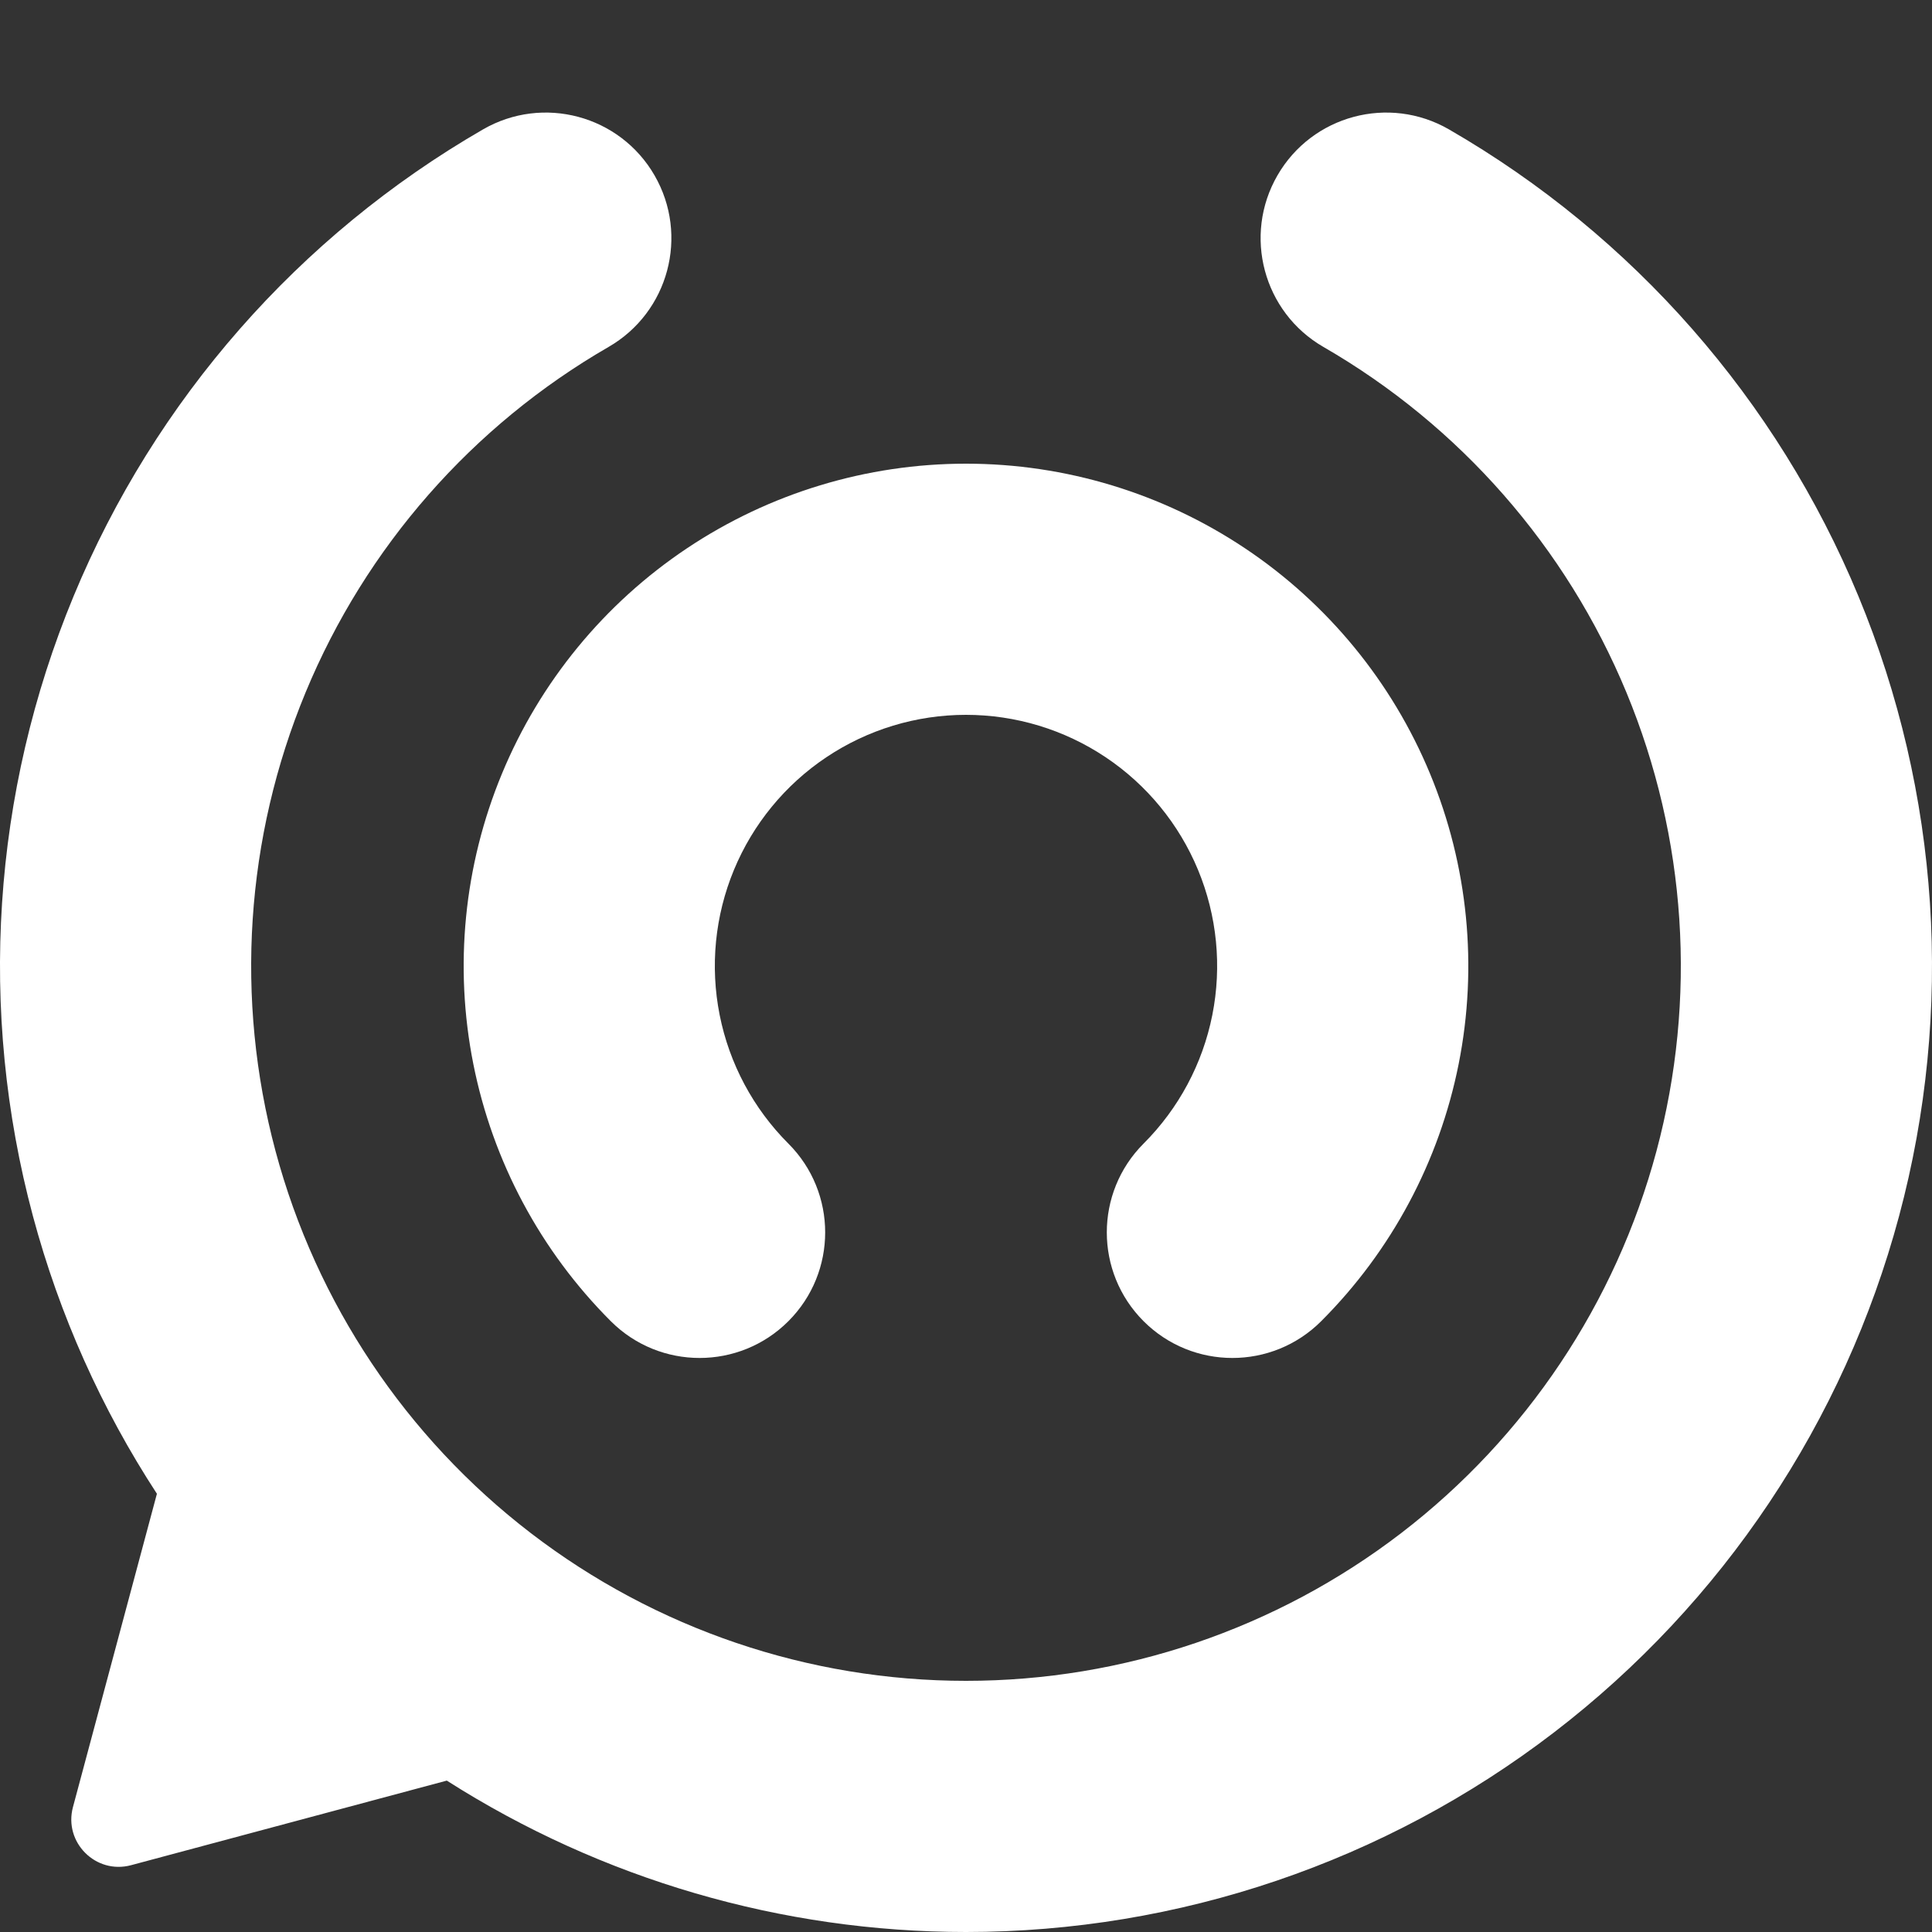
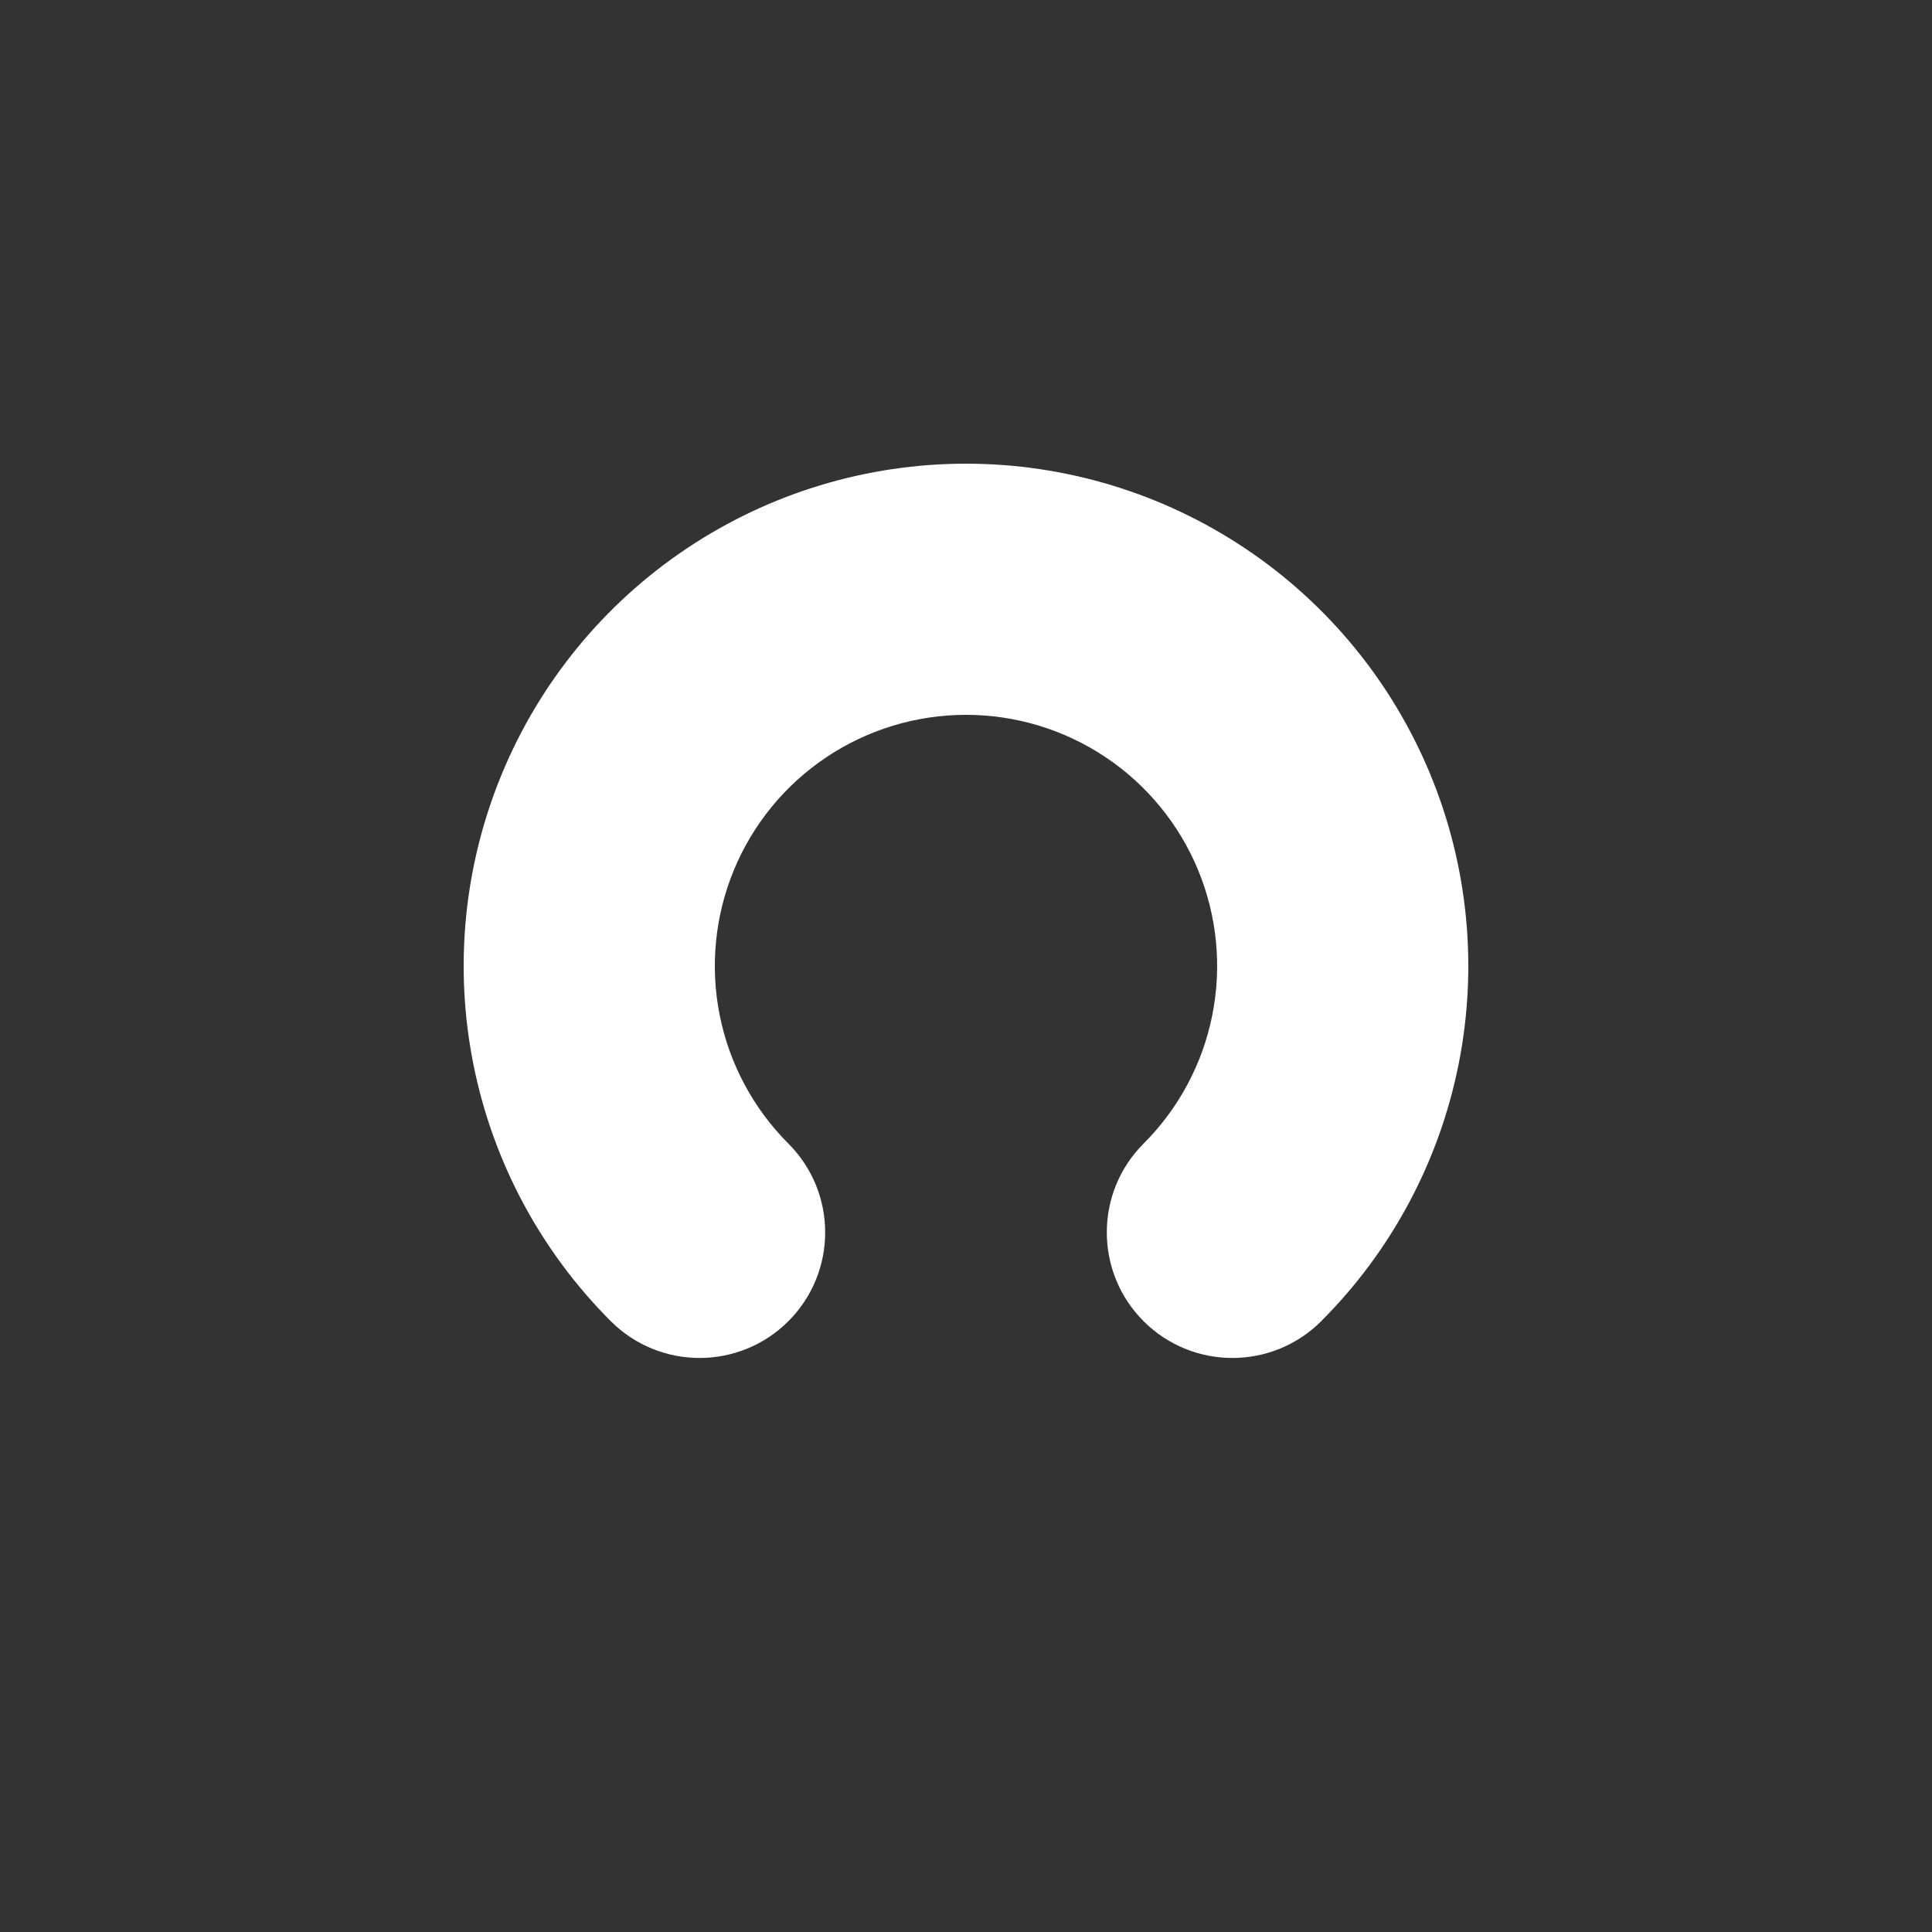
<svg xmlns="http://www.w3.org/2000/svg" width="119" height="119" viewBox="0 0 119 119" fill="none">
  <rect x="0" y="0" width="119" height="119" fill="#333333" stroke="none" />
-   <path d="M89.25 7.971C85.55 5.835 80.82 7.103 78.684 10.803C76.548 14.502 77.815 19.233 81.515 21.369C89.909 26.215 96.469 33.696 100.178 42.65C103.888 51.605 104.538 61.533 102.03 70.896C99.521 80.258 93.993 88.531 86.304 94.431C78.614 100.332 69.192 103.53 59.5 103.53C49.807 103.53 40.386 100.332 32.696 94.431C25.007 88.531 19.479 80.258 16.97 70.896C14.462 61.533 15.112 51.605 18.822 42.65C22.531 33.696 29.091 26.215 37.485 21.369C41.185 19.233 42.452 14.502 40.316 10.803C38.18 7.103 33.45 5.835 29.75 7.971C18.407 14.52 9.542 24.629 4.529 36.73C-0.483 48.831 -1.363 62.248 2.027 74.9C3.665 81.01 6.254 86.778 9.665 92.007L4.494 111.305C3.911 113.479 5.9 115.468 8.074 114.885L27.52 109.675C37.044 115.746 48.134 119 59.5 119C72.598 119 85.33 114.678 95.721 106.704C106.113 98.731 113.583 87.551 116.973 74.9C120.363 62.248 119.483 48.831 114.471 36.73C109.458 24.629 100.593 14.52 89.25 7.971Z" fill="white" />
  <path fill-rule="evenodd" clip-rule="evenodd" d="M48.56 81.378C45.54 84.398 40.642 84.398 37.622 81.378C33.294 77.051 30.348 71.538 29.154 65.536C27.96 59.534 28.573 53.313 30.915 47.66C33.256 42.006 37.222 37.174 42.31 33.774C47.398 30.375 53.38 28.56 59.499 28.56C65.619 28.56 71.601 30.375 76.689 33.774C81.777 37.174 85.743 42.006 88.084 47.66C90.426 53.313 91.039 59.534 89.845 65.536C88.651 71.538 85.704 77.051 81.377 81.378C78.357 84.398 73.459 84.398 70.438 81.378C67.418 78.357 67.418 73.46 70.438 70.439C72.602 68.275 74.075 65.519 74.672 62.518C75.269 59.517 74.963 56.407 73.792 53.58C72.621 50.753 70.638 48.337 68.094 46.637C65.55 44.937 62.559 44.03 59.499 44.03C56.44 44.03 53.449 44.937 50.905 46.637C48.361 48.337 46.378 50.753 45.207 53.58C44.036 56.407 43.73 59.517 44.327 62.518C44.924 65.519 46.397 68.275 48.56 70.439C51.581 73.46 51.581 78.357 48.56 81.378Z" fill="white" />
</svg>